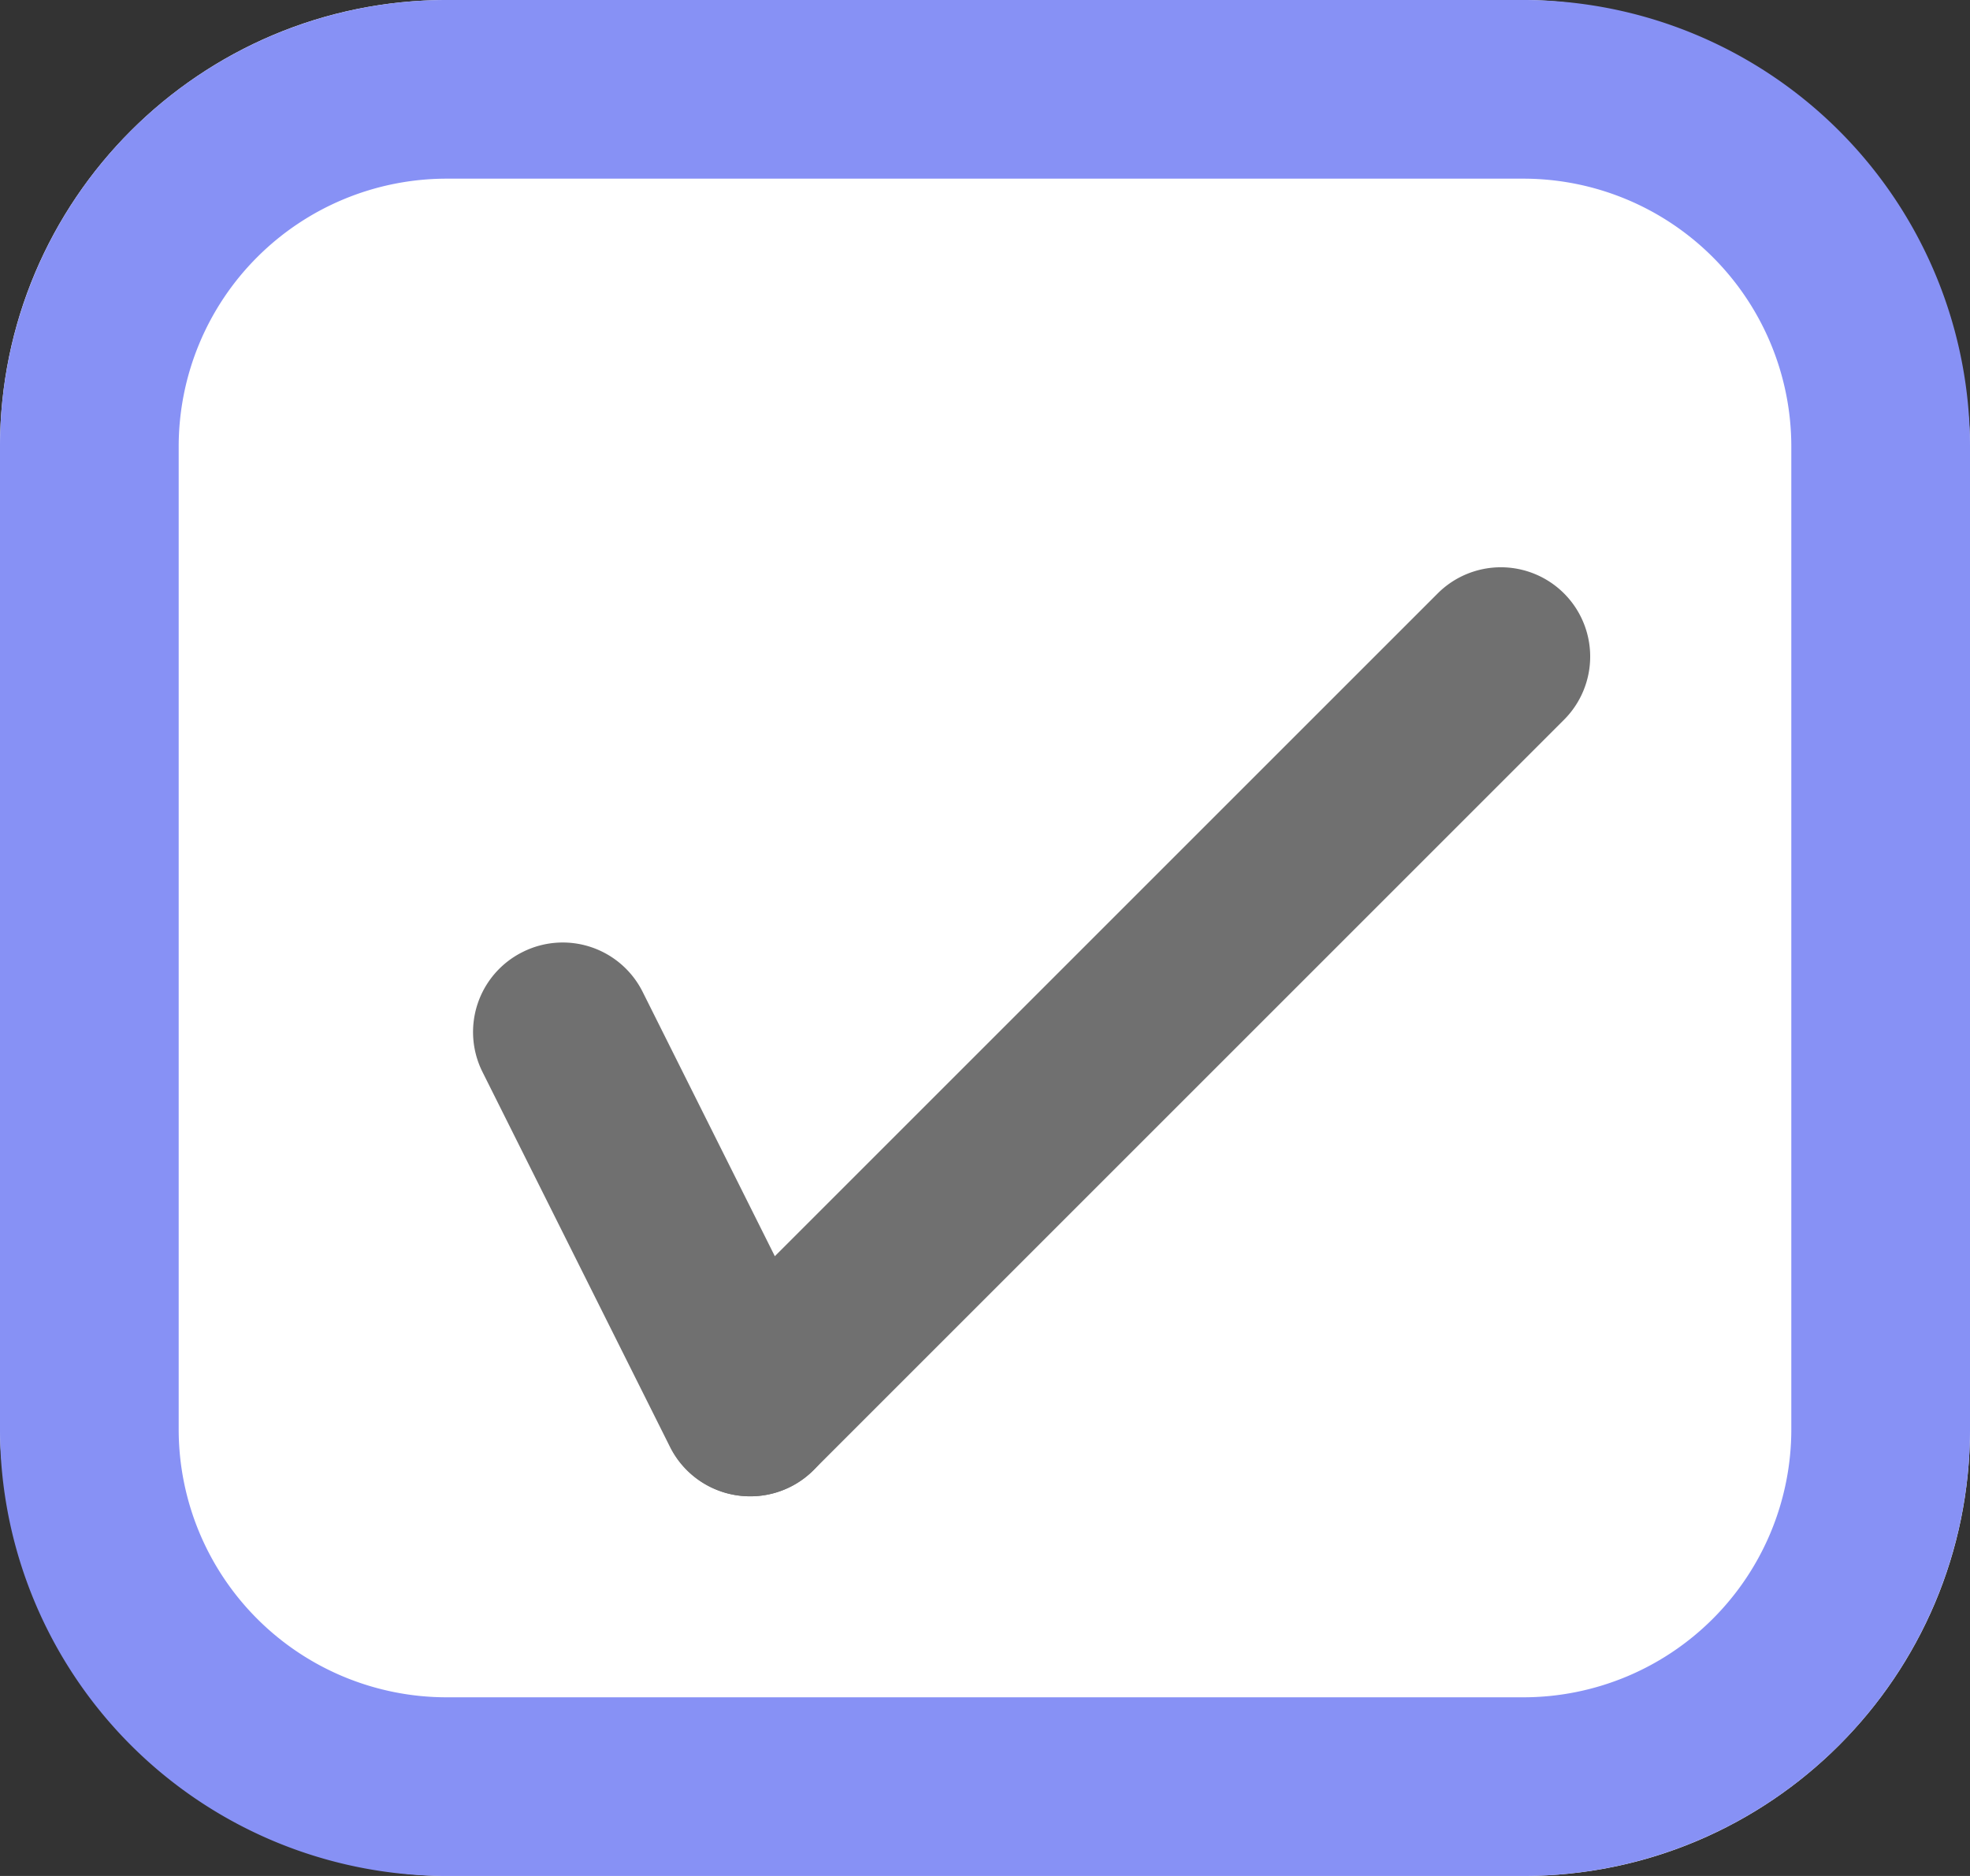
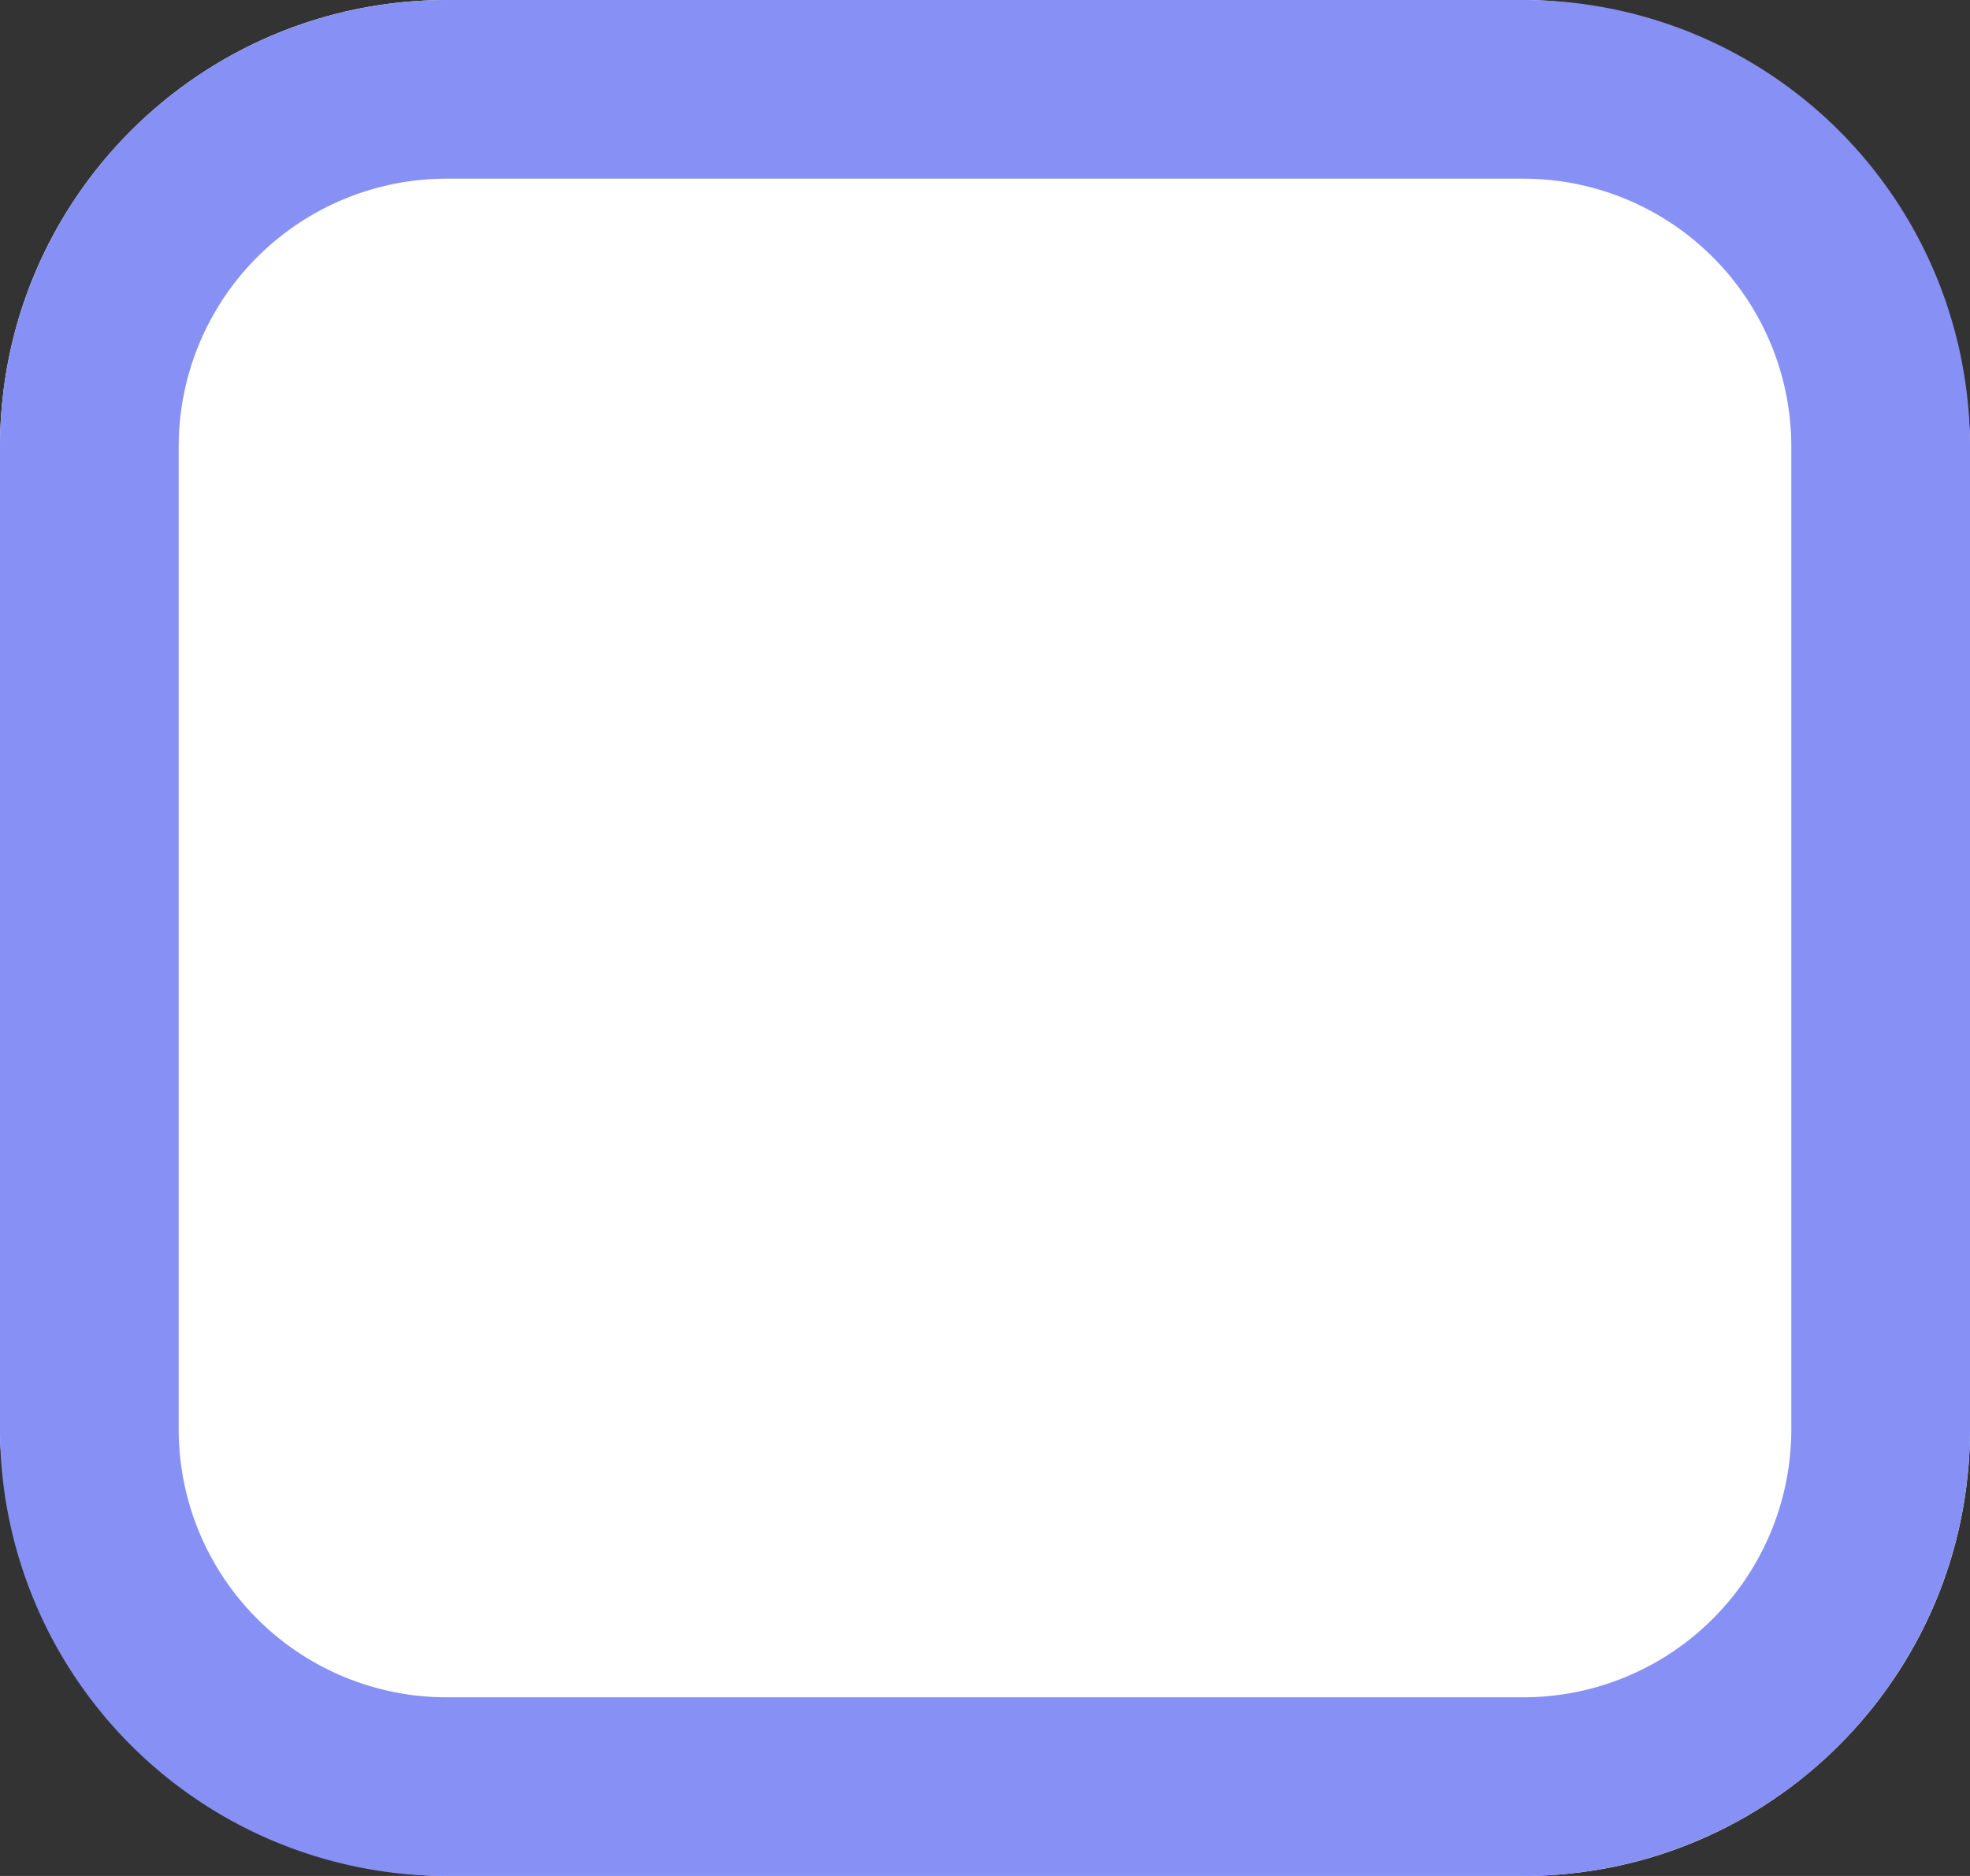
<svg xmlns="http://www.w3.org/2000/svg" width="22.05" height="21" viewBox="0 0 22.05 21">
  <rect x="0" y="0" width="22.05" height="21" fill="#333333" stroke="none" />
  <g transform="translate(17.671 -0.044)">
    <g transform="translate(-17.671 0.044)">
      <rect width="22.05" height="21" rx="5" transform="translate(0)" fill="#fff" />
      <path d="M5,2A3,3,0,0,0,2,5V16a3,3,0,0,0,3,3H17.05a3,3,0,0,0,3-3V5a3,3,0,0,0-3-3H5M5,0H17.05a5,5,0,0,1,5,5V16a5,5,0,0,1-5,5H5a5,5,0,0,1-5-5V5A5,5,0,0,1,5,0Z" transform="translate(0)" fill="#8791f5" />
      <g transform="translate(6.299 7.35)">
-         <path d="M2.1,5.2a1,1,0,0,1-.9-.553l-2.1-4.2A1,1,0,0,1-.447-.894,1,1,0,0,1,.894-.447l2.1,4.2A1,1,0,0,1,2.1,5.2Z" transform="translate(0 4.2)" fill="#707070" />
-         <path d="M0,9.4a1,1,0,0,1-.707-.293,1,1,0,0,1,0-1.414l8.4-8.4a1,1,0,0,1,1.414,0,1,1,0,0,1,0,1.414l-8.4,8.4A1,1,0,0,1,0,9.4Z" transform="translate(2.1 0)" fill="#707070" />
-       </g>
+         </g>
    </g>
  </g>
</svg>